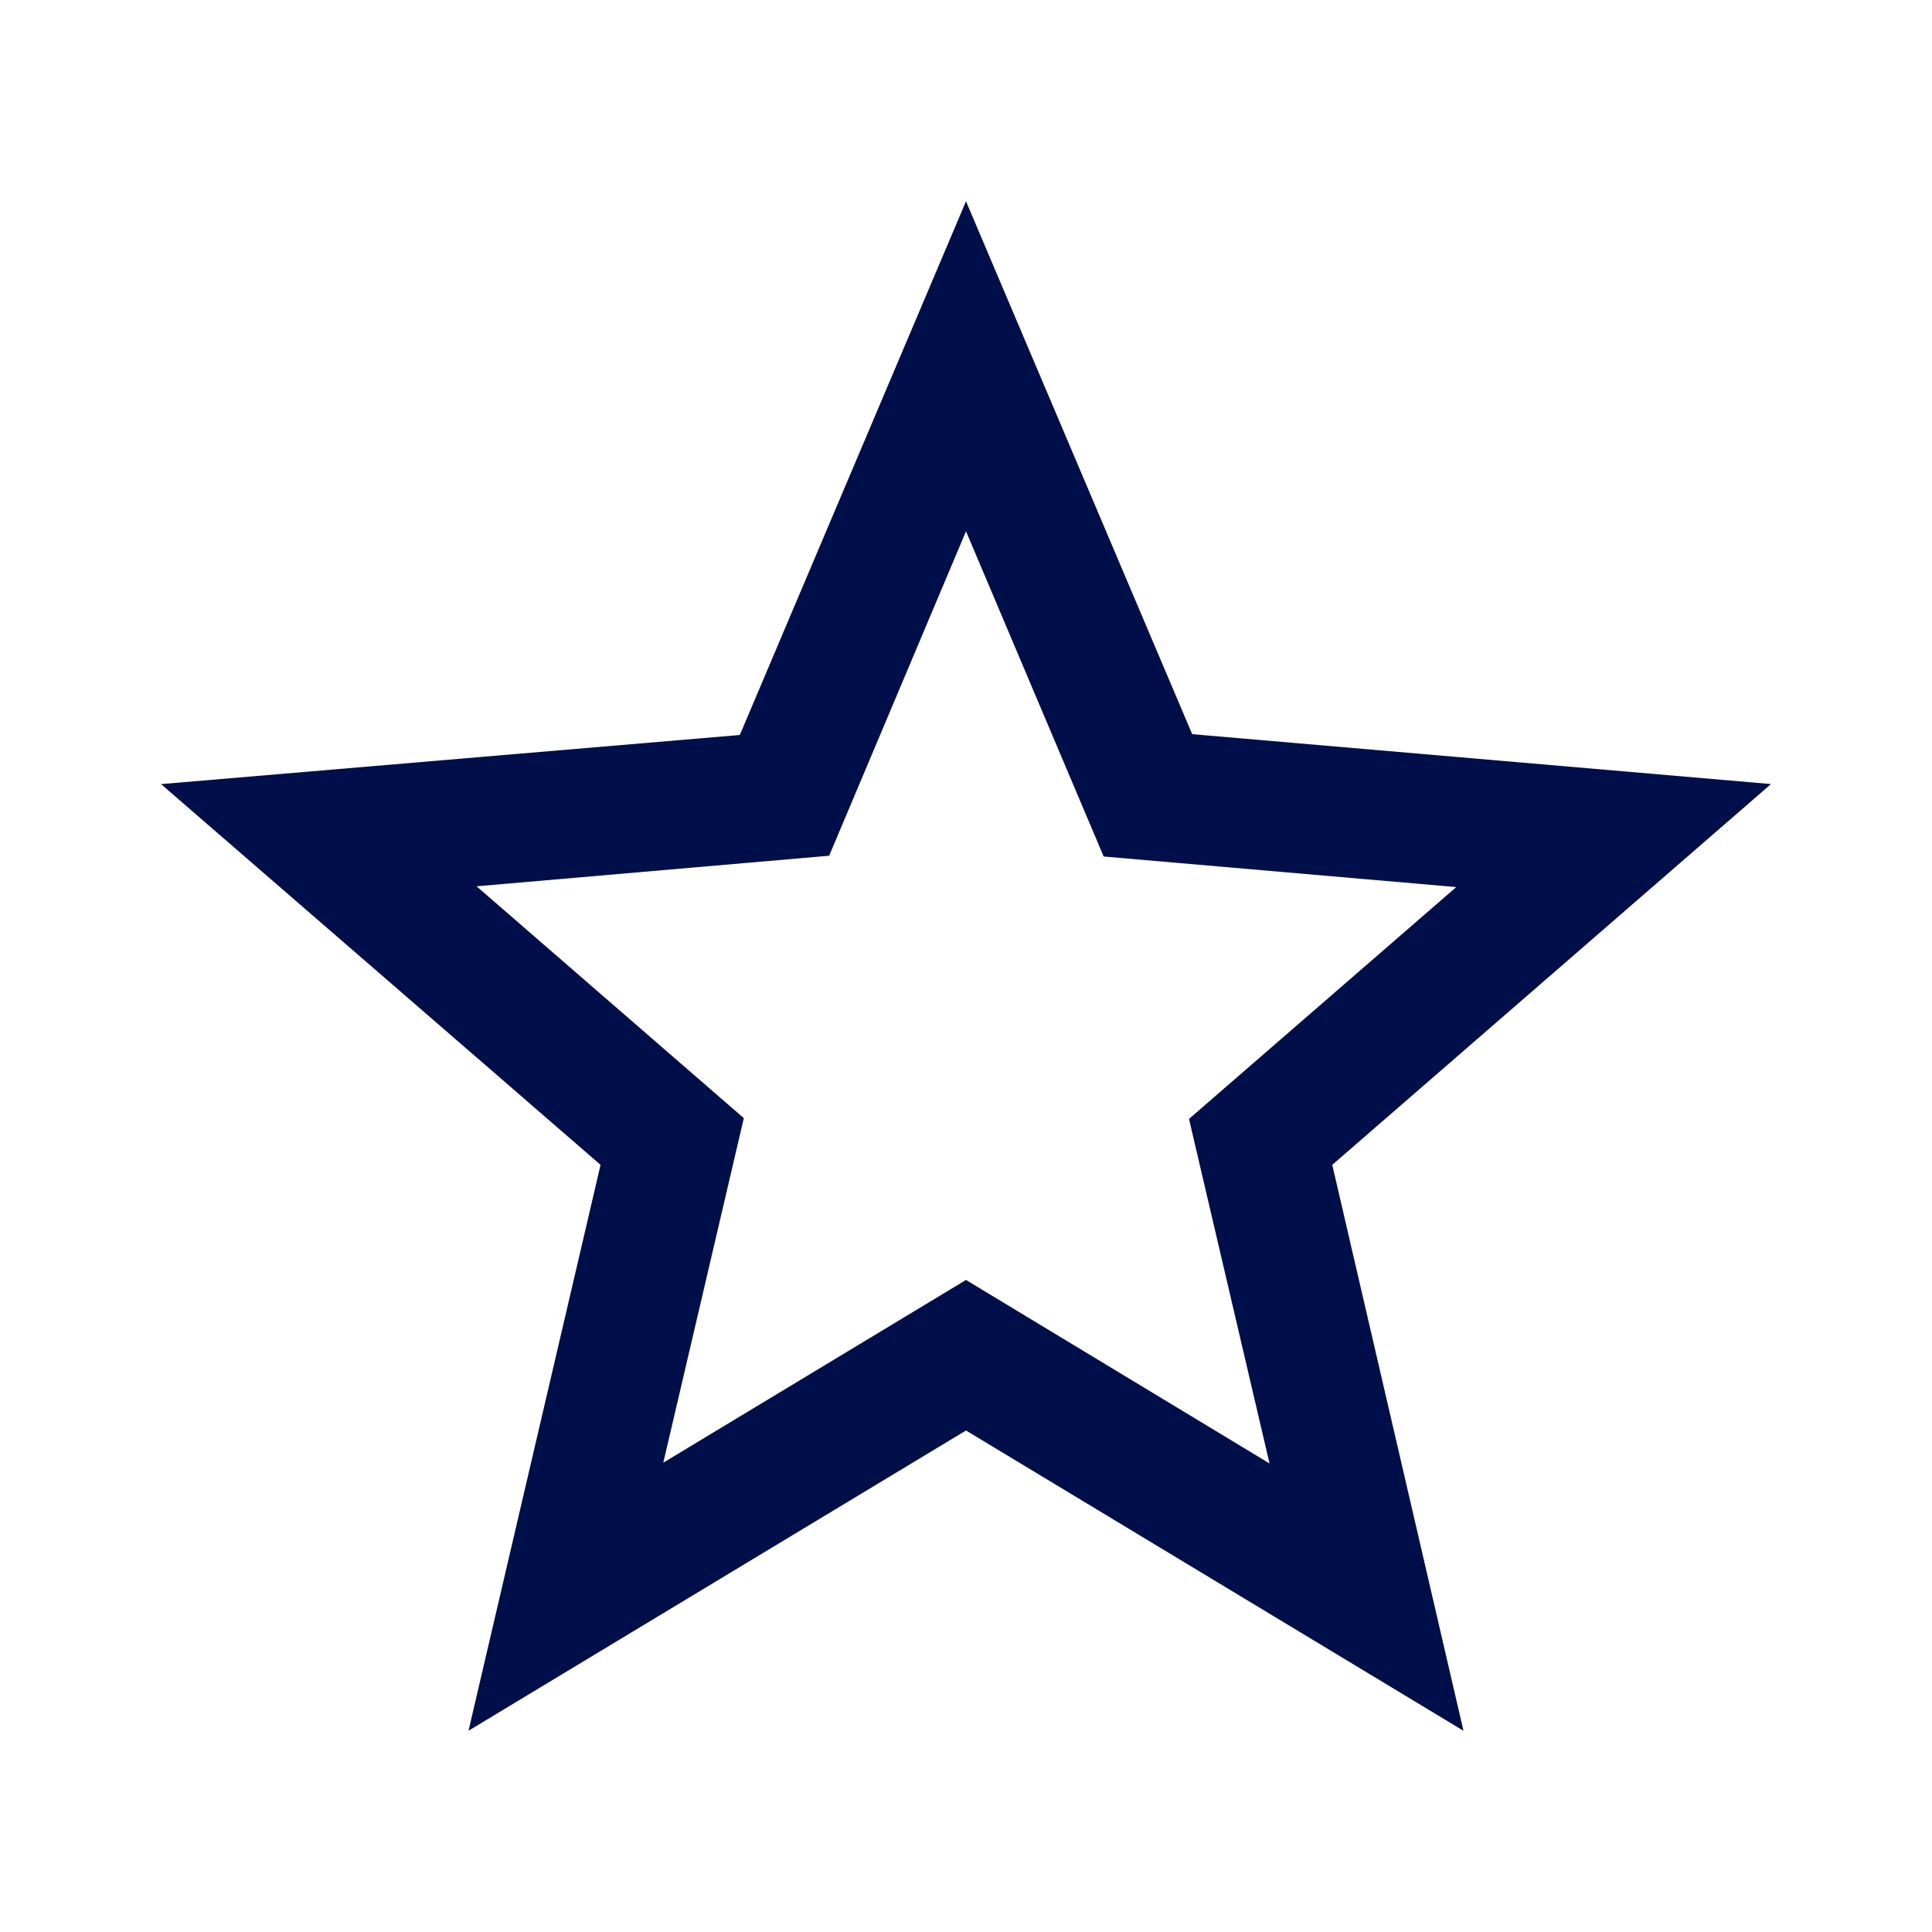
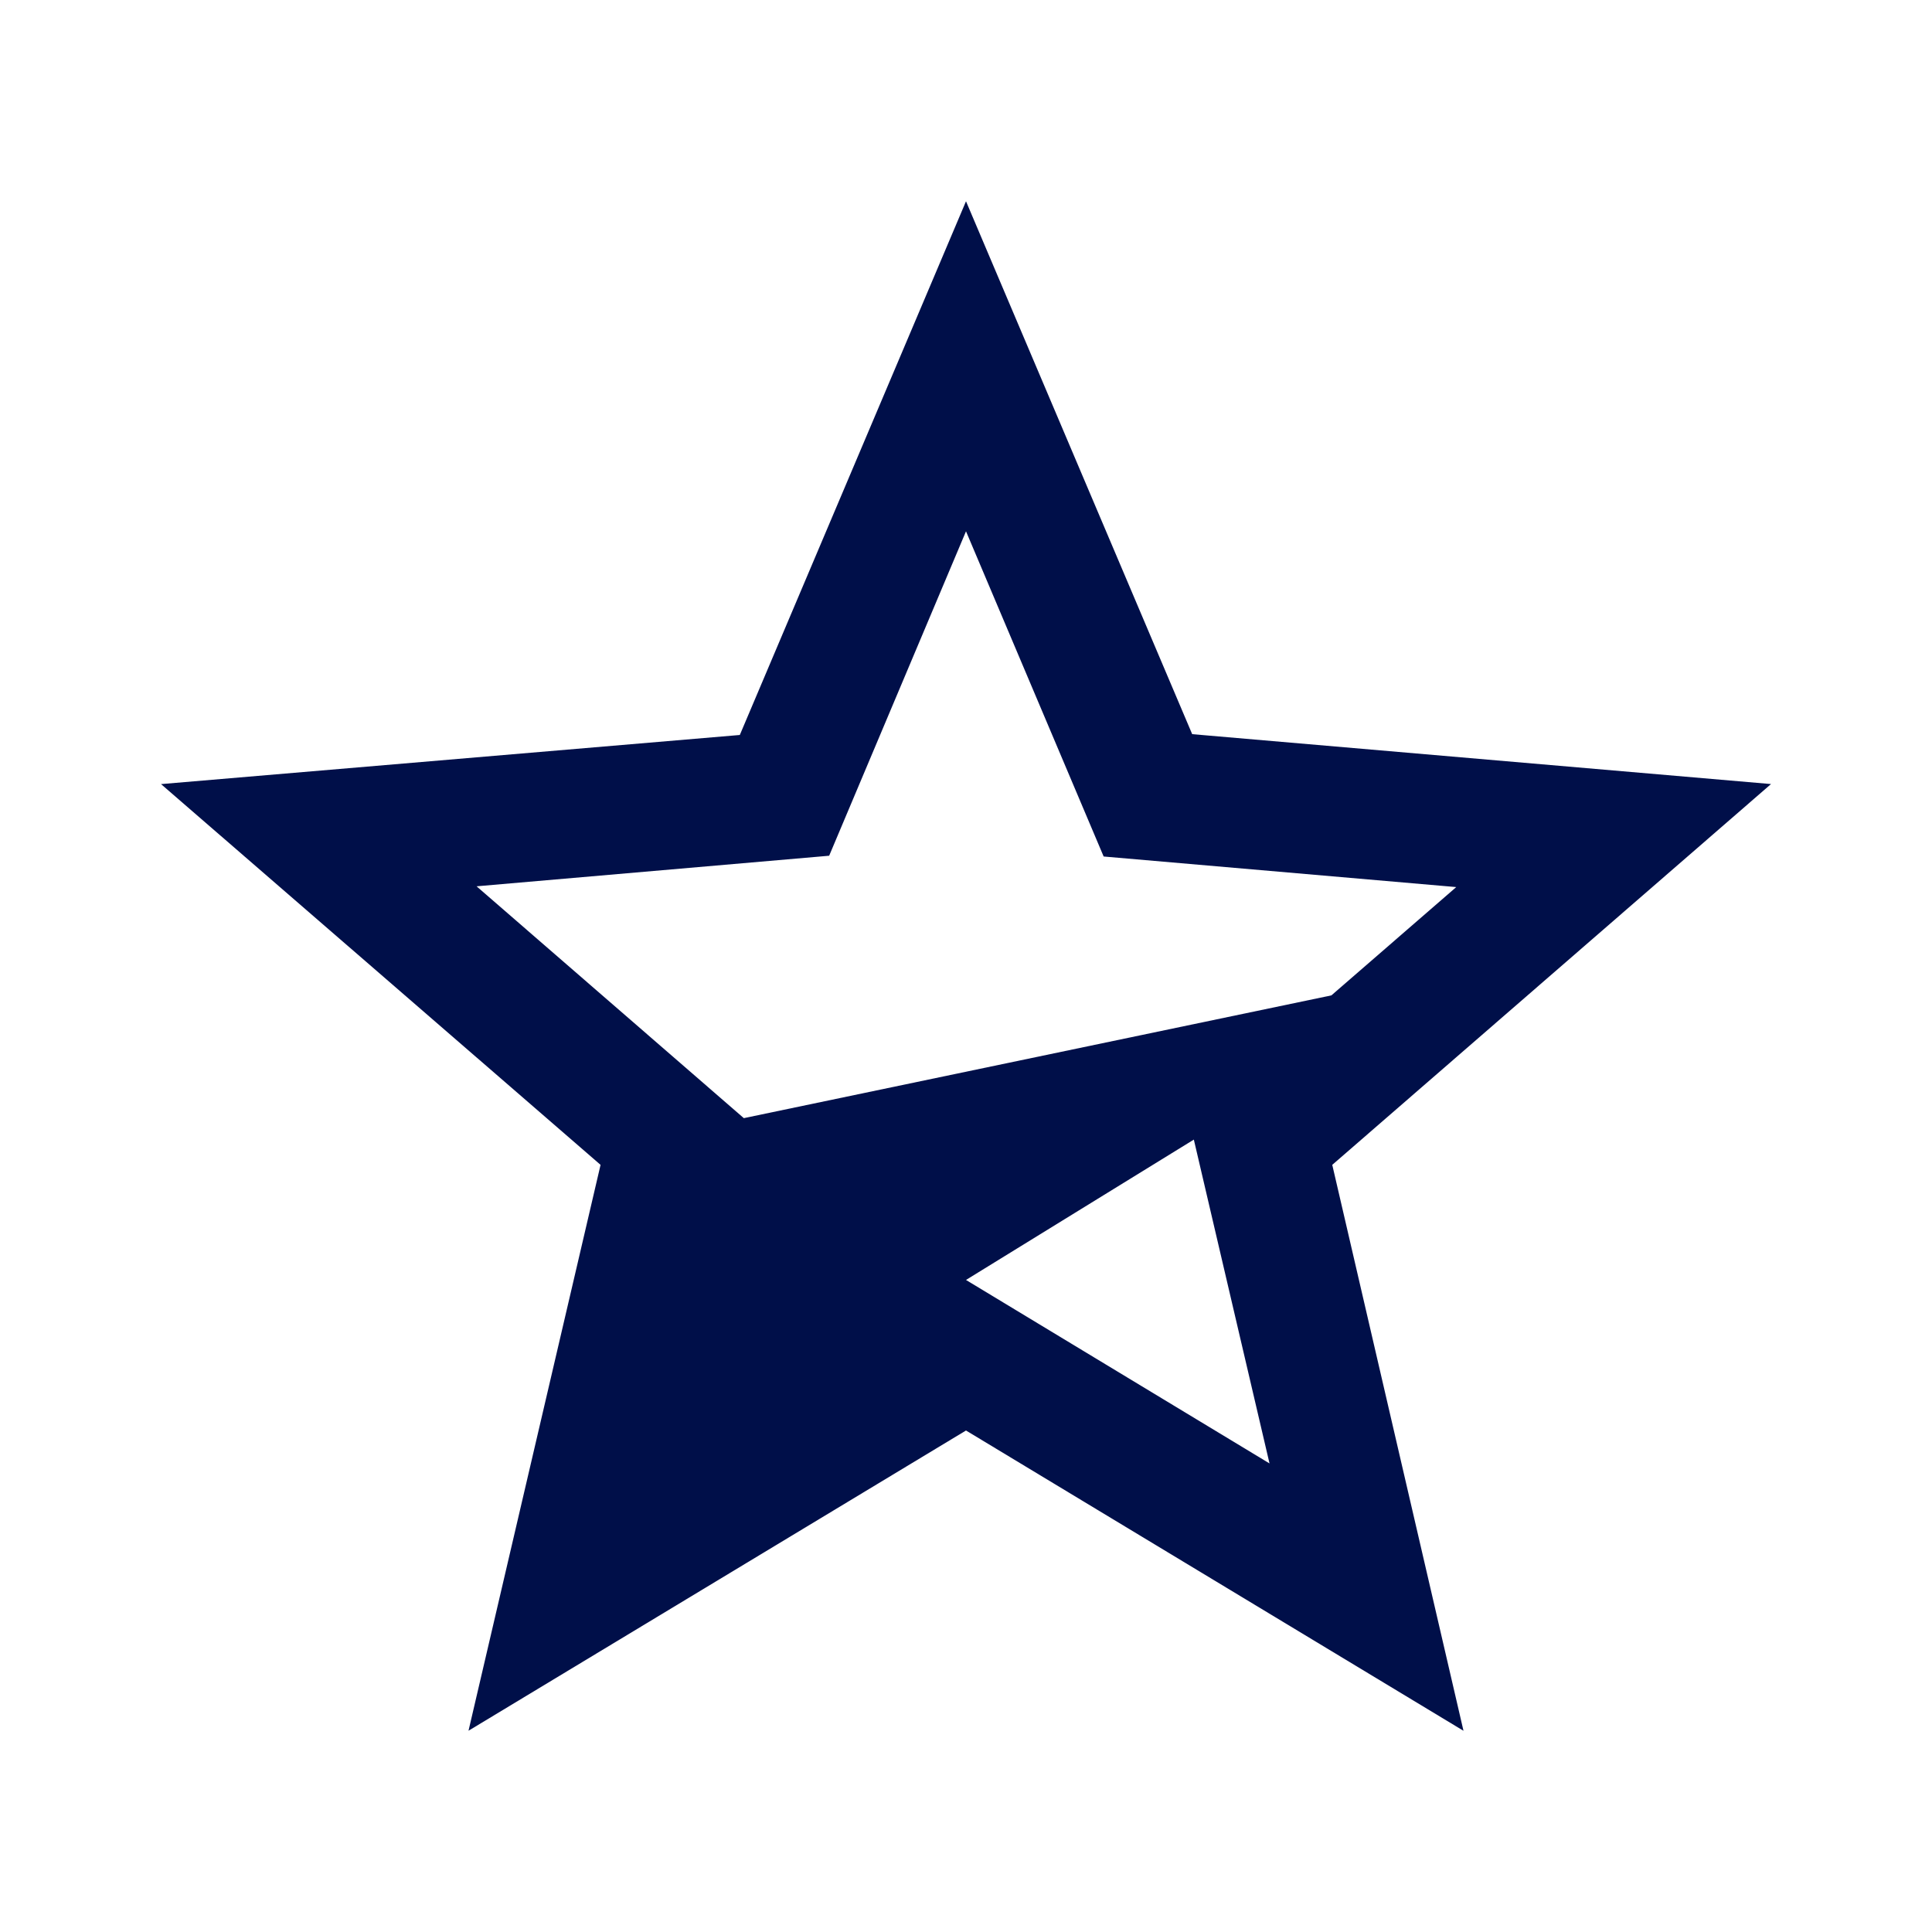
<svg xmlns="http://www.w3.org/2000/svg" width="40" height="40" fill="none">
-   <path d="M36.667 16.233L24.683 15.2 20 4.167l-4.683 11.05-11.983 1.017 9.1 7.883L9.7 35.833 20 29.617l10.3 6.217-2.717-11.717 9.083-7.883zM20 26.5l-6.267 3.783L15.4 23.15l-5.533-4.8 7.3-.633L20 11l2.85 6.733 7.3.633-5.533 4.8 1.667 7.133L20 26.5z" fill="#000f49" />
+   <path d="M36.667 16.233L24.683 15.2 20 4.167l-4.683 11.05-11.983 1.017 9.1 7.883L9.7 35.833 20 29.617l10.3 6.217-2.717-11.717 9.083-7.883zl-6.267 3.783L15.4 23.15l-5.533-4.8 7.3-.633L20 11l2.85 6.733 7.3.633-5.533 4.8 1.667 7.133L20 26.5z" fill="#000f49" />
</svg>